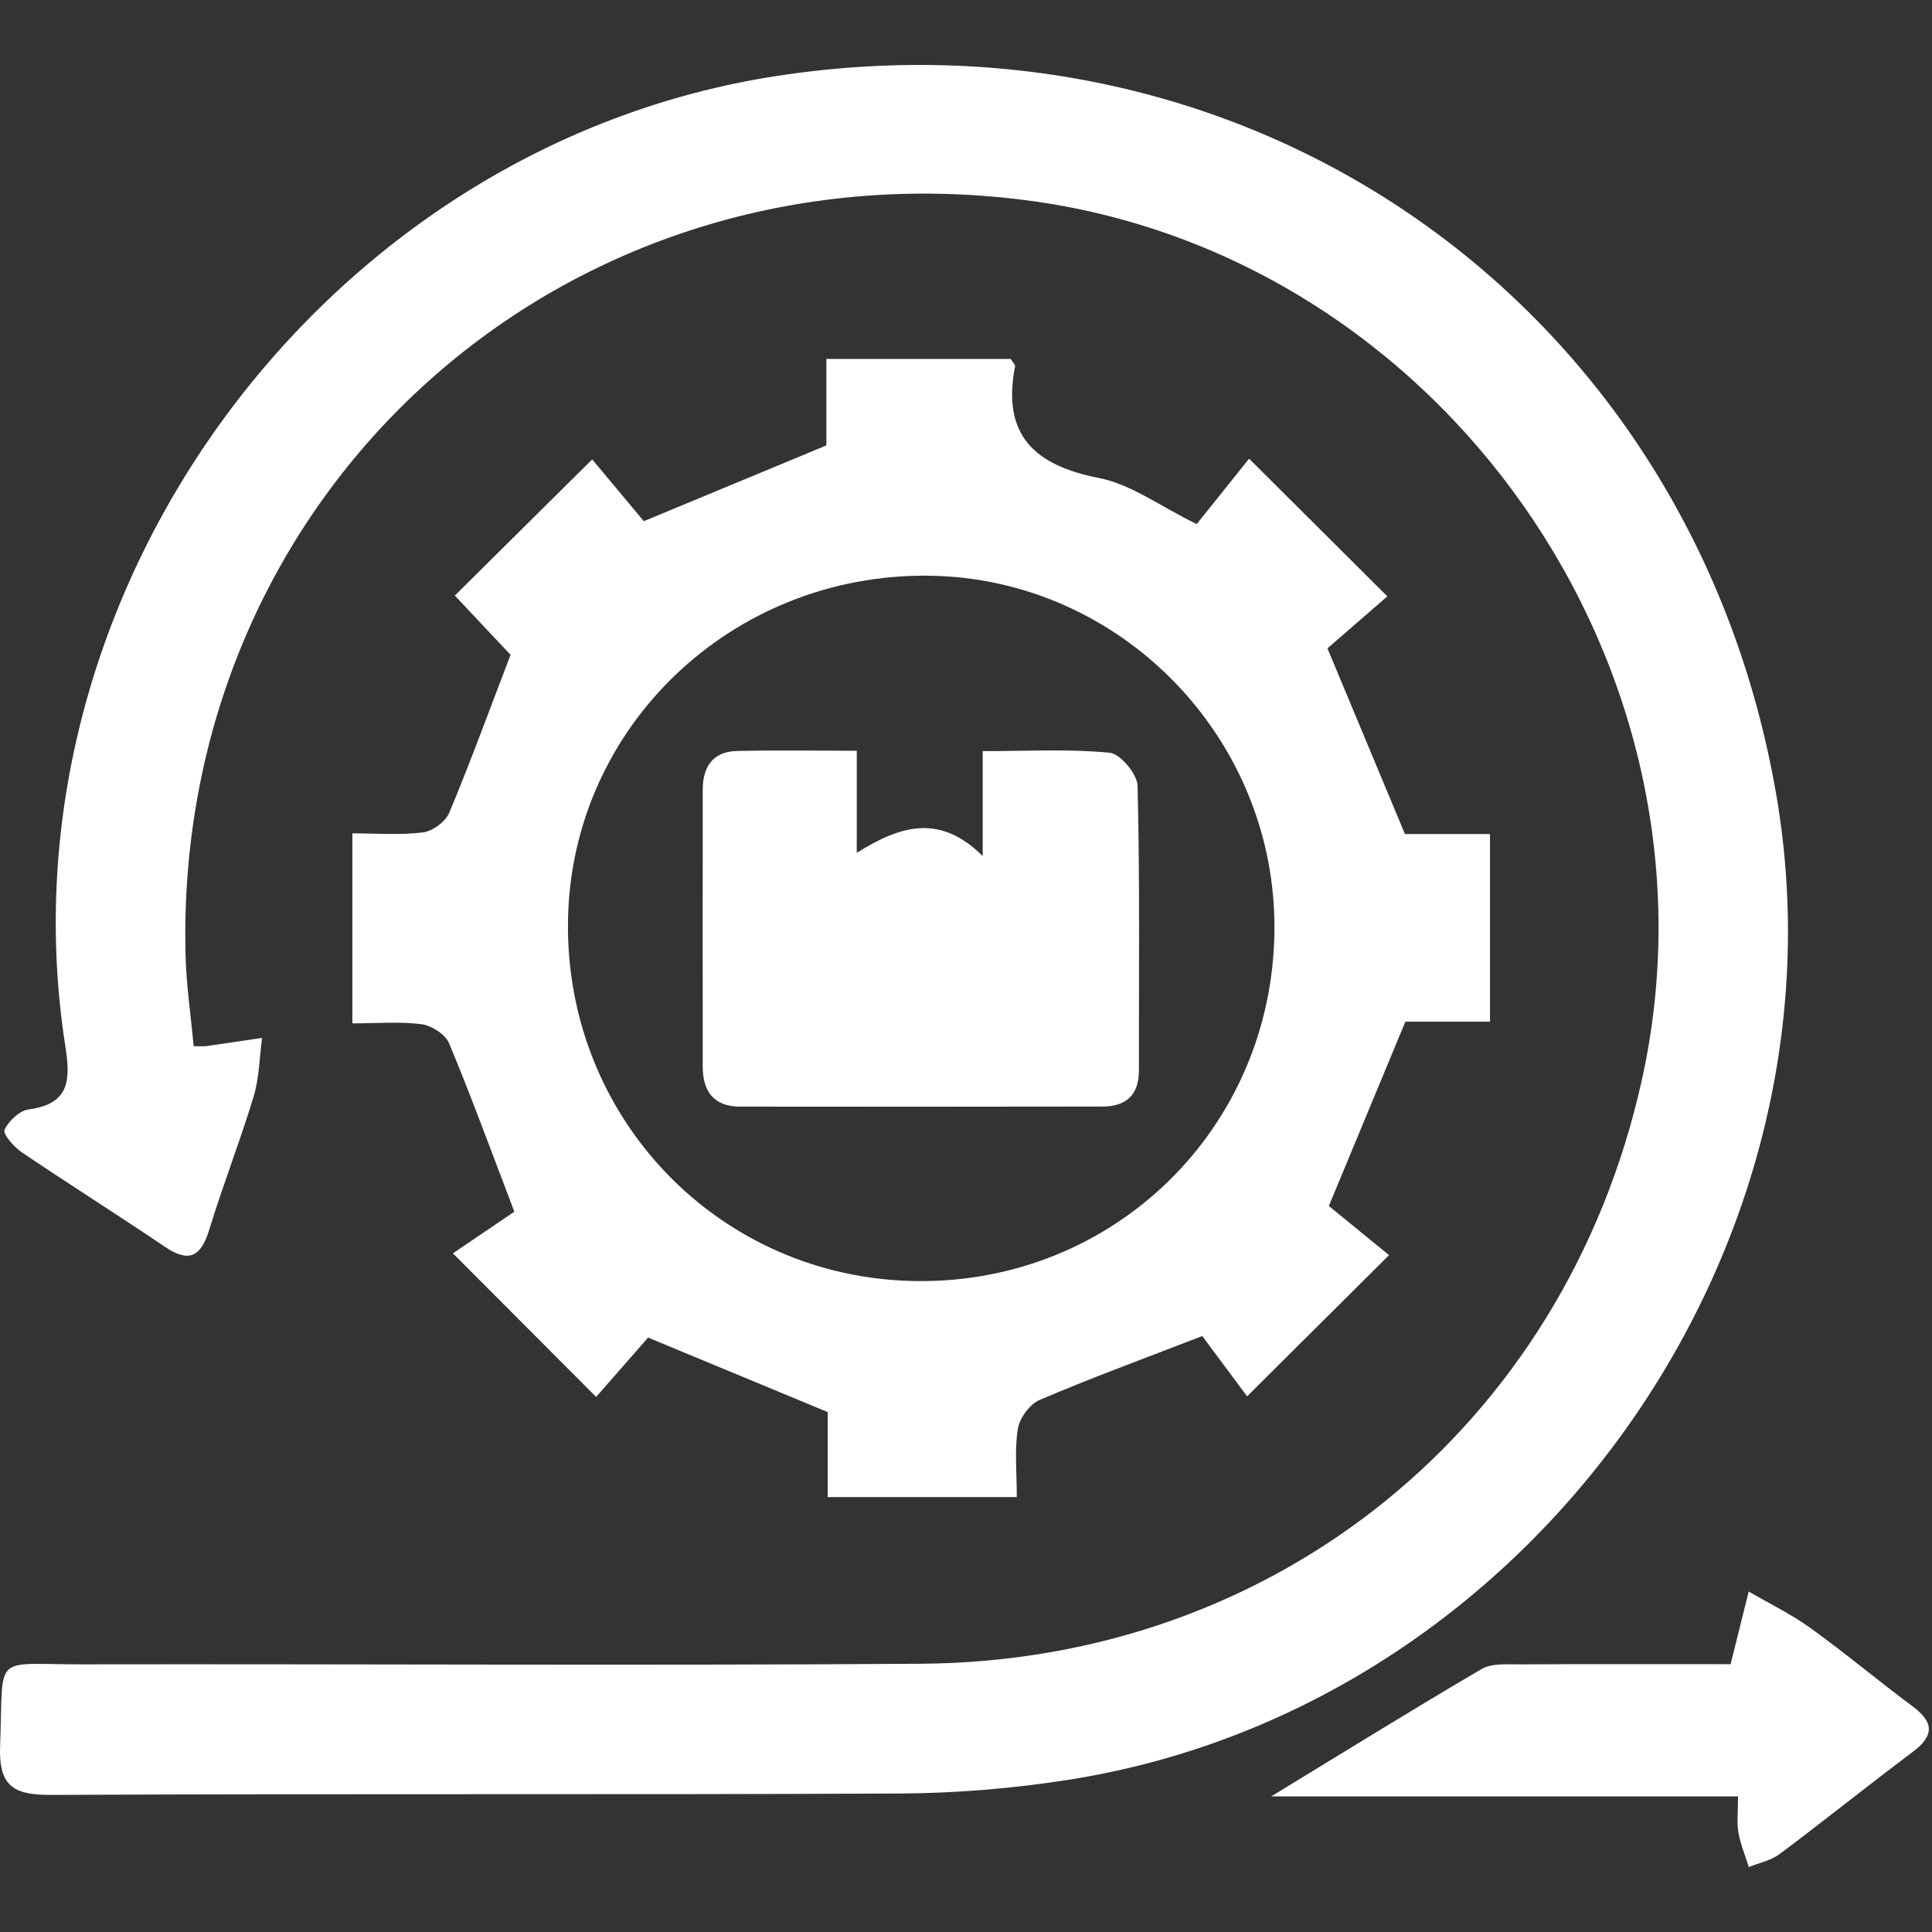
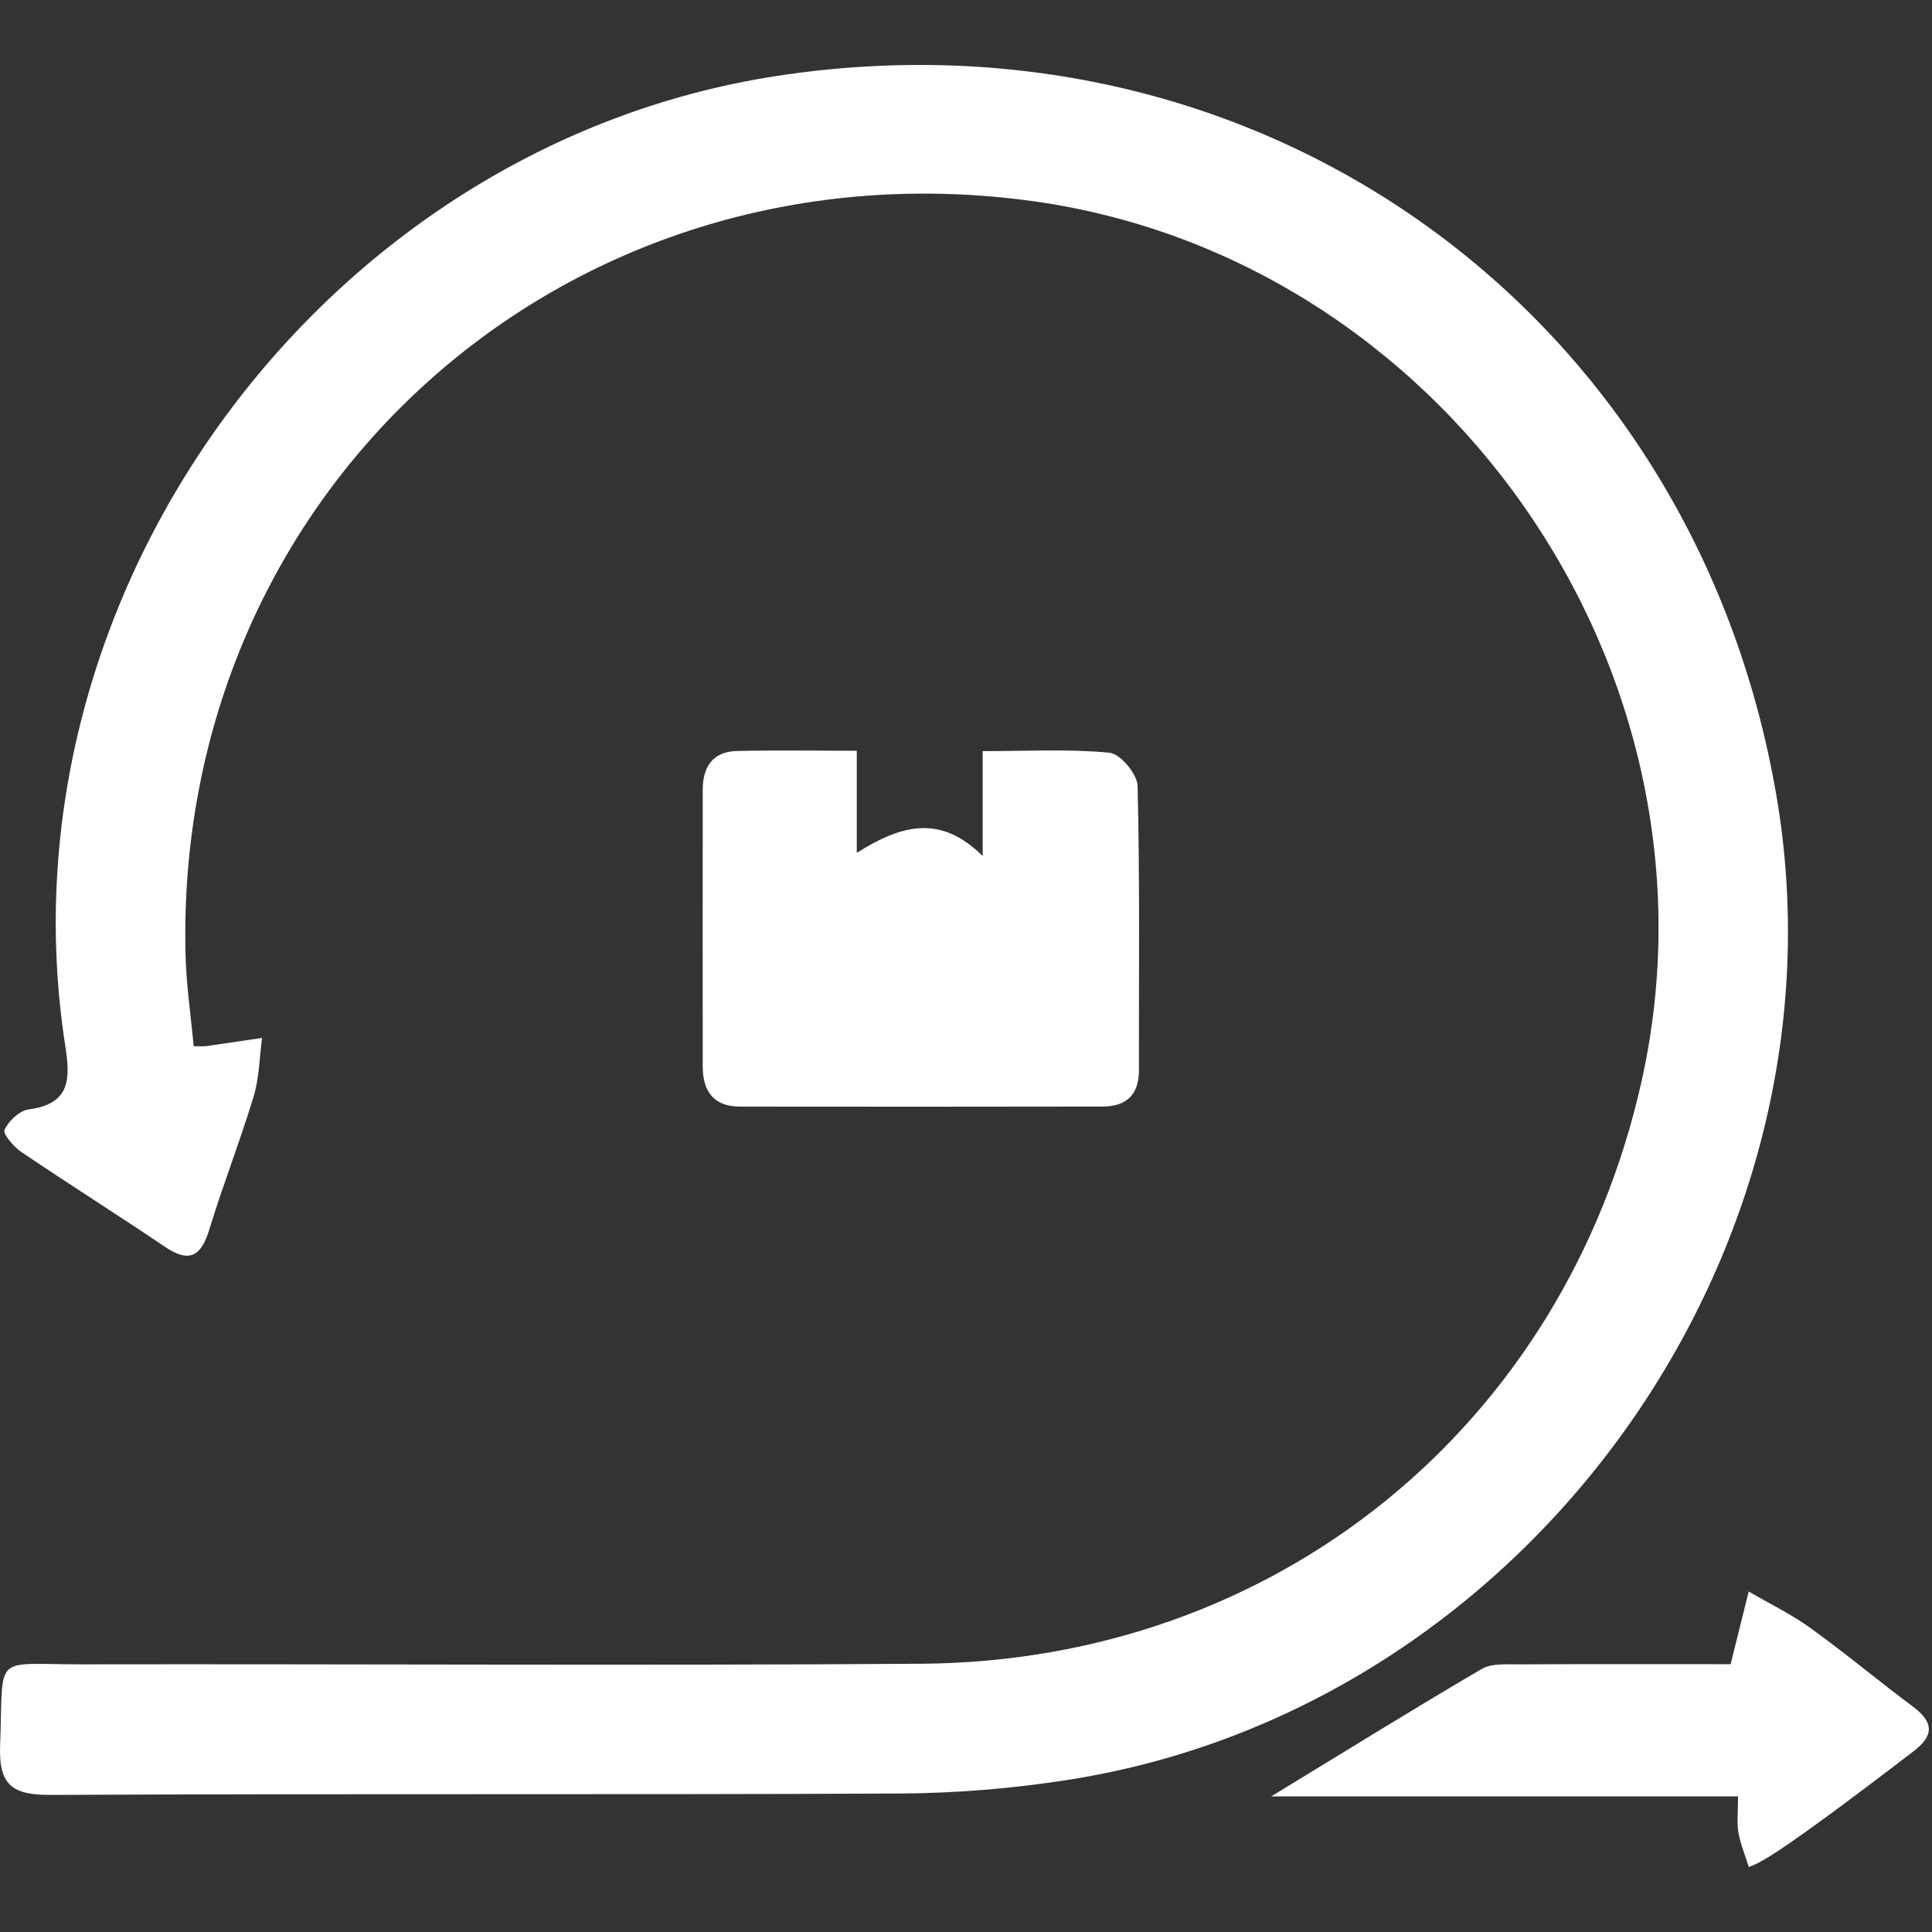
<svg xmlns="http://www.w3.org/2000/svg" width="135" height="135" viewBox="0 0 135 135" fill="none">
  <rect x="0" y="0" width="135" height="135" fill="#333333" stroke="none" />
  <g clip-path="url(#clip0_5570_1412)">
    <path fill-rule="evenodd" clip-rule="evenodd" d="M13.532 73.102C14.065 73.102 14.248 73.123 14.423 73.098C15.72 72.912 17.016 72.718 18.311 72.526C18.128 73.889 18.119 75.304 17.727 76.603C16.78 79.73 15.584 82.781 14.628 85.906C14.054 87.781 13.246 88.287 11.516 87.116C8.203 84.875 4.815 82.745 1.502 80.505C0.962 80.139 0.186 79.236 0.318 78.947C0.602 78.326 1.362 77.607 2.007 77.521C4.955 77.125 4.916 75.368 4.554 73.032C-0.342 41.422 22.655 10.149 54.302 5.304C88.188 0.115 118.321 21.805 124.123 55.562C129.595 87.402 106.806 119.244 74.803 124.342C70.869 124.968 66.848 125.303 62.864 125.323C43.123 125.421 23.382 125.322 3.641 125.422C0.99 125.436 -0.104 124.874 0.008 121.98C0.26 115.438 -0.628 116.307 5.705 116.297C25.265 116.265 44.825 116.393 64.383 116.255C89.15 116.08 109.33 99.656 114.709 75.54C121.114 46.823 100.751 17.716 71.649 13.985C39.398 9.852 12.139 34.349 12.966 66.752C13.018 68.83 13.329 70.901 13.532 73.102Z" fill="white" />
-     <path fill-rule="evenodd" clip-rule="evenodd" d="M98.171 58.279C99.961 58.279 101.941 58.279 104.115 58.279C104.115 62.668 104.115 66.885 104.115 71.391C102.047 71.391 99.995 71.391 98.201 71.391C96.406 75.716 94.746 79.712 92.854 84.269C94.074 85.266 95.69 86.584 97.061 87.703C93.695 91.05 90.638 94.091 87.142 97.569C86.203 96.305 84.903 94.559 84.008 93.356C79.679 95.033 76.116 96.335 72.634 97.828C71.945 98.123 71.24 99.098 71.121 99.851C70.884 101.343 71.05 102.9 71.05 104.608C66.568 104.608 62.332 104.608 57.834 104.608C57.834 102.584 57.834 100.535 57.834 98.67C53.565 96.9 49.578 95.245 45.285 93.465C44.156 94.754 42.79 96.314 41.656 97.61C38.255 94.201 35.205 91.144 31.647 87.578C32.891 86.734 34.703 85.506 35.941 84.668C34.2 80.113 32.873 76.463 31.373 72.886C31.114 72.269 30.158 71.662 29.457 71.569C27.942 71.37 26.381 71.508 24.623 71.508C24.623 67.137 24.623 62.915 24.623 58.231C26.2 58.231 27.895 58.365 29.551 58.167C30.227 58.086 31.131 57.416 31.393 56.789C32.857 53.291 34.157 49.724 35.675 45.756C34.567 44.578 33.102 43.021 31.782 41.616C34.948 38.477 38.017 35.434 41.38 32.1C42.547 33.498 43.88 35.095 44.986 36.419C49.463 34.561 53.462 32.901 57.745 31.123C57.745 29.328 57.745 27.267 57.745 25.08C62.202 25.08 66.434 25.08 70.623 25.08C70.764 25.314 70.951 25.478 70.927 25.602C69.999 30.393 72.266 32.517 76.805 33.405C79.031 33.839 81.043 35.363 83.62 36.622C84.829 35.112 86.134 33.483 87.282 32.049C90.685 35.438 93.734 38.476 96.942 41.672C95.595 42.84 94.03 44.198 92.756 45.303C94.674 49.9 96.34 53.893 98.171 58.279ZM63.991 89.515C77.801 89.708 88.9 78.878 89.052 65.059C89.2 51.588 78.307 40.388 64.901 40.228C51.155 40.065 39.921 50.785 39.69 64.287C39.453 78.112 50.252 89.323 63.991 89.515Z" fill="white" />
-     <path fill-rule="evenodd" clip-rule="evenodd" d="M120.928 116.286C121.442 114.219 121.818 112.714 122.192 111.209C123.637 112.052 125.159 112.787 126.51 113.762C128.941 115.515 131.245 117.445 133.65 119.237C135.15 120.353 135.158 121.285 133.653 122.415C130.527 124.762 127.479 127.211 124.351 129.555C123.747 130.007 122.923 130.167 122.201 130.461C121.95 129.658 121.617 128.869 121.473 128.048C121.352 127.344 121.448 126.602 121.448 125.524C110.617 125.524 99.882 125.524 88.828 125.524C93.982 122.383 98.719 119.443 103.527 116.625C104.232 116.211 105.282 116.304 106.173 116.298C111.153 116.271 116.133 116.286 120.928 116.286Z" fill="white" />
+     <path fill-rule="evenodd" clip-rule="evenodd" d="M120.928 116.286C121.442 114.219 121.818 112.714 122.192 111.209C123.637 112.052 125.159 112.787 126.51 113.762C128.941 115.515 131.245 117.445 133.65 119.237C135.15 120.353 135.158 121.285 133.653 122.415C123.747 130.007 122.923 130.167 122.201 130.461C121.95 129.658 121.617 128.869 121.473 128.048C121.352 127.344 121.448 126.602 121.448 125.524C110.617 125.524 99.882 125.524 88.828 125.524C93.982 122.383 98.719 119.443 103.527 116.625C104.232 116.211 105.282 116.304 106.173 116.298C111.153 116.271 116.133 116.286 120.928 116.286Z" fill="white" />
    <path fill-rule="evenodd" clip-rule="evenodd" d="M59.867 59.592C63.011 57.62 65.707 56.894 68.667 59.815C68.667 56.916 68.667 54.868 68.667 52.486C71.787 52.486 74.68 52.323 77.531 52.597C78.282 52.67 79.47 54.088 79.49 54.911C79.651 61.54 79.576 68.174 79.583 74.807C79.585 76.512 78.68 77.317 77.052 77.32C68.602 77.336 60.153 77.334 51.703 77.325C49.871 77.323 49.106 76.254 49.104 74.535C49.097 68.084 49.099 61.634 49.104 55.182C49.105 53.591 49.802 52.515 51.49 52.476C54.196 52.414 56.905 52.46 59.867 52.46C59.867 54.741 59.867 56.789 59.867 59.592Z" fill="white" />
  </g>
  <defs>
    <clipPath id="clip0_5570_1412">
      <rect width="135" height="135" fill="white" />
    </clipPath>
  </defs>
</svg>